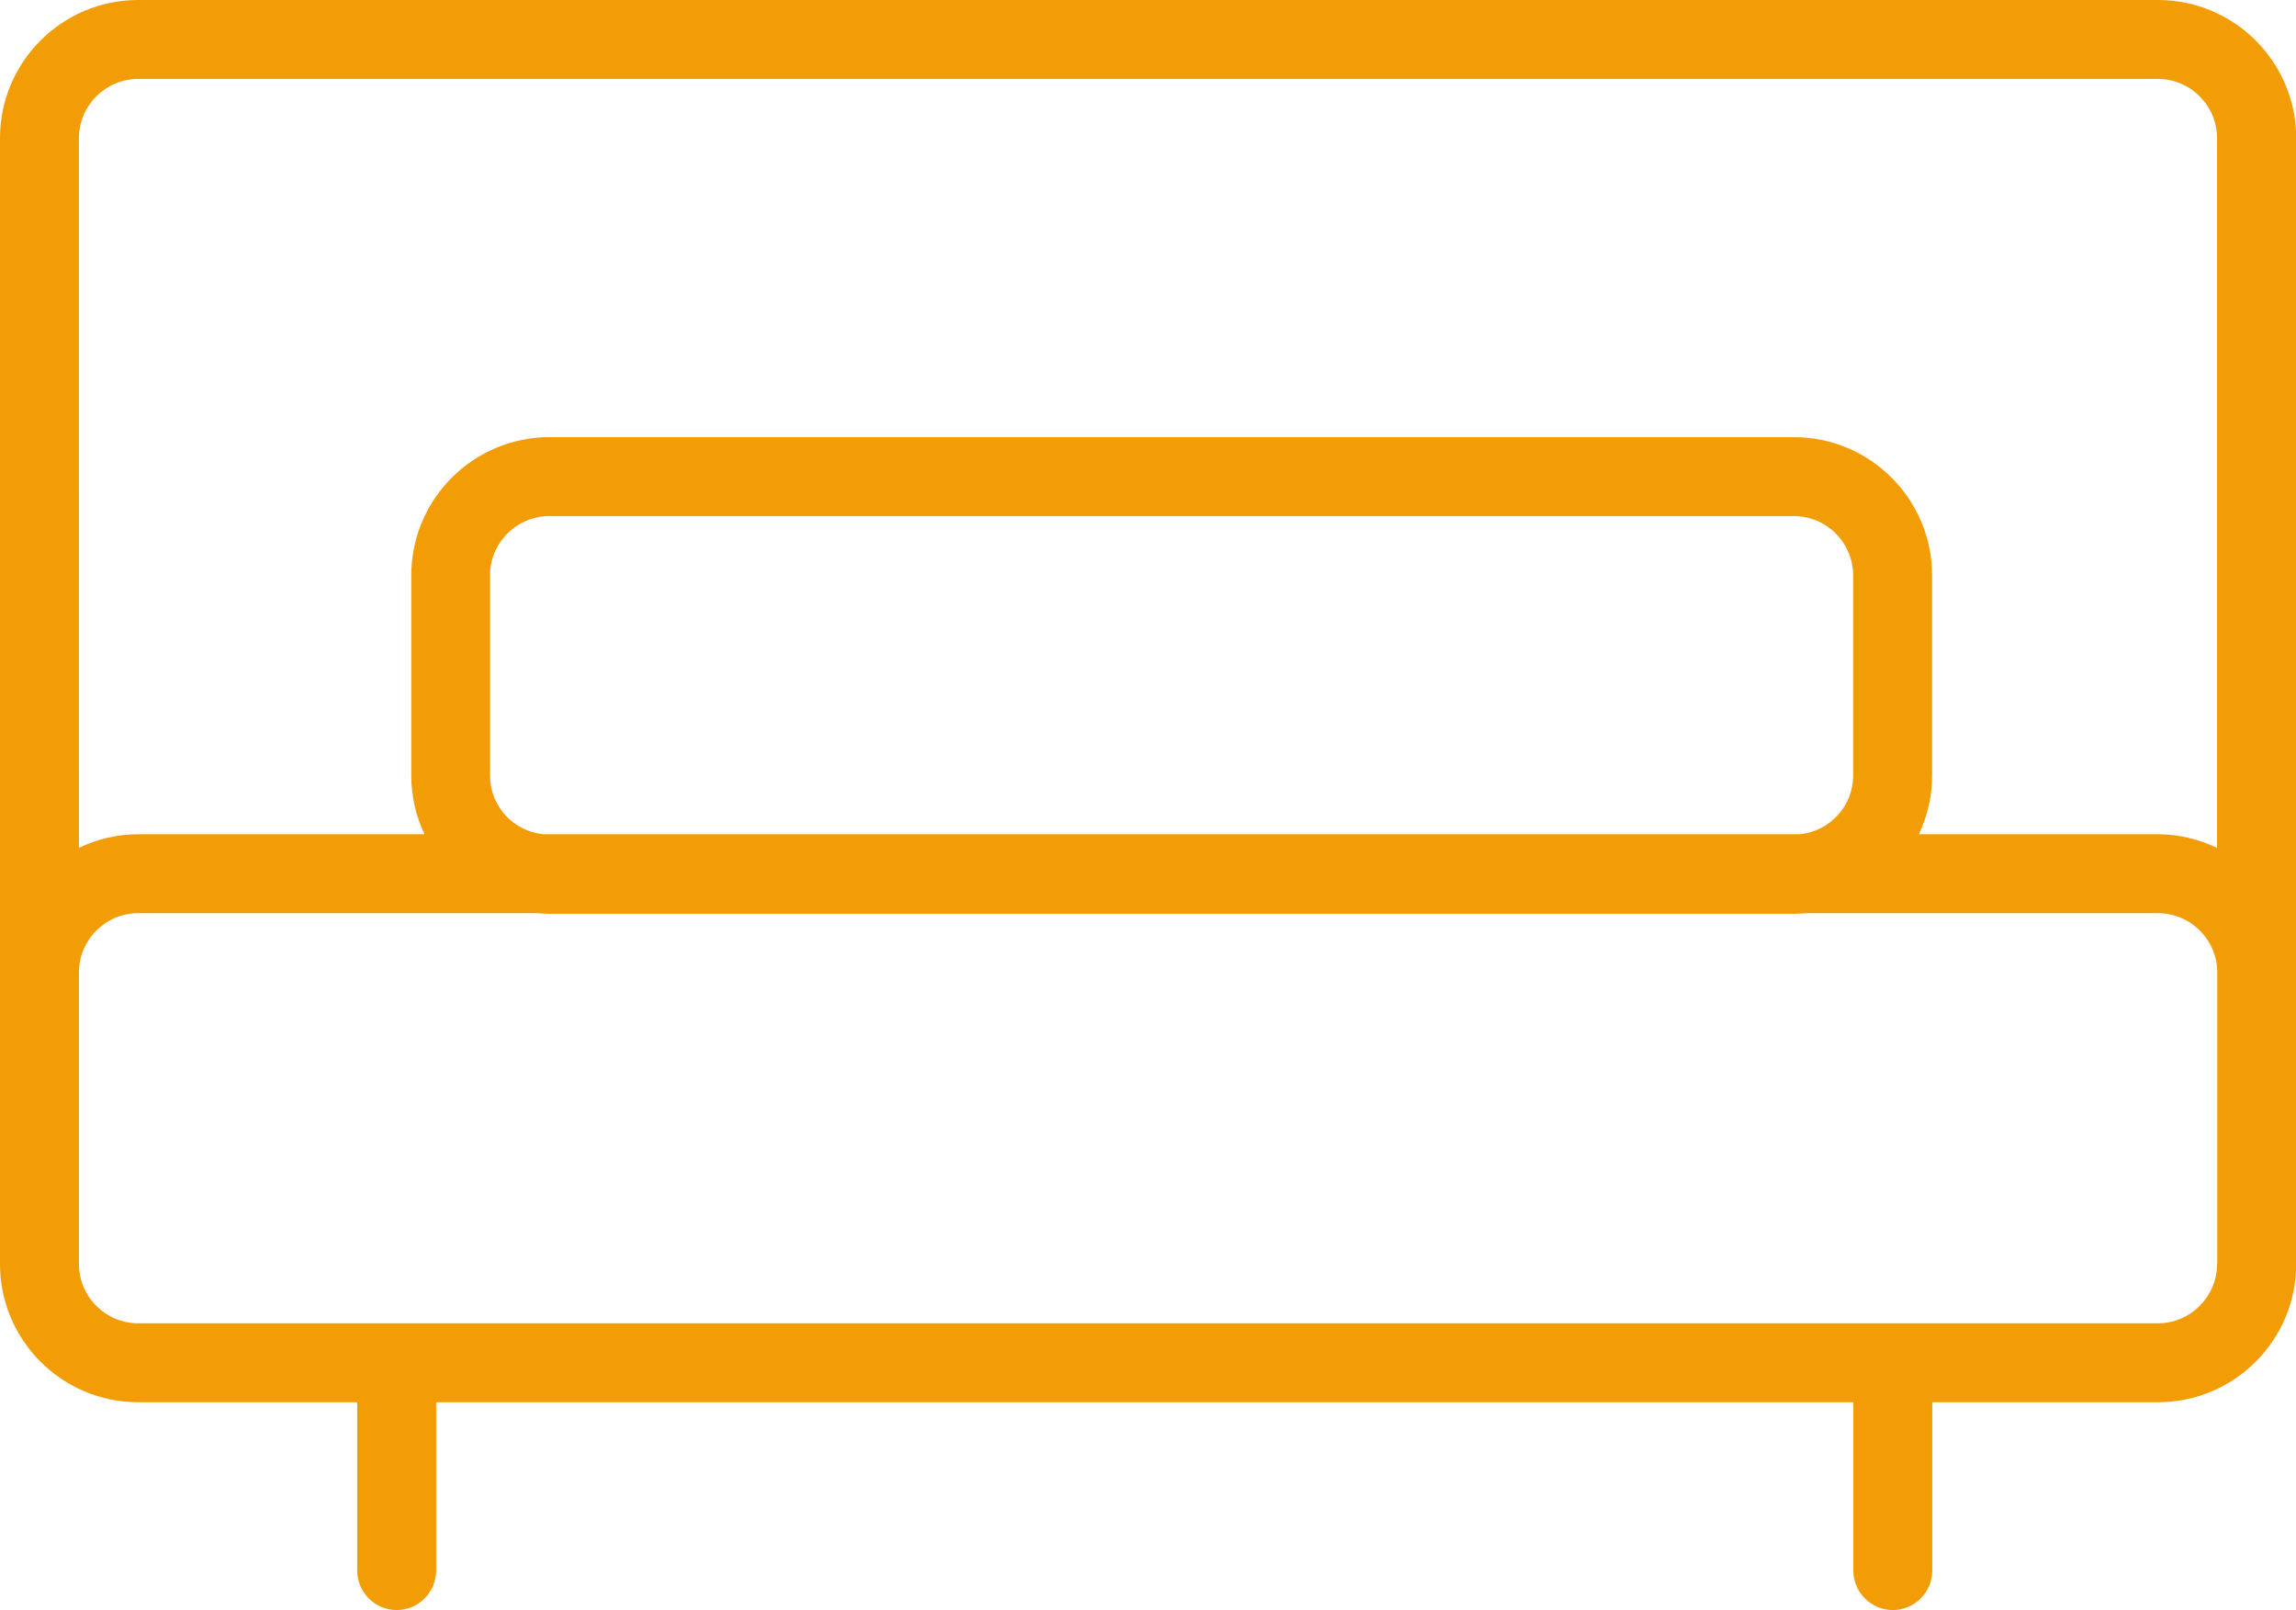
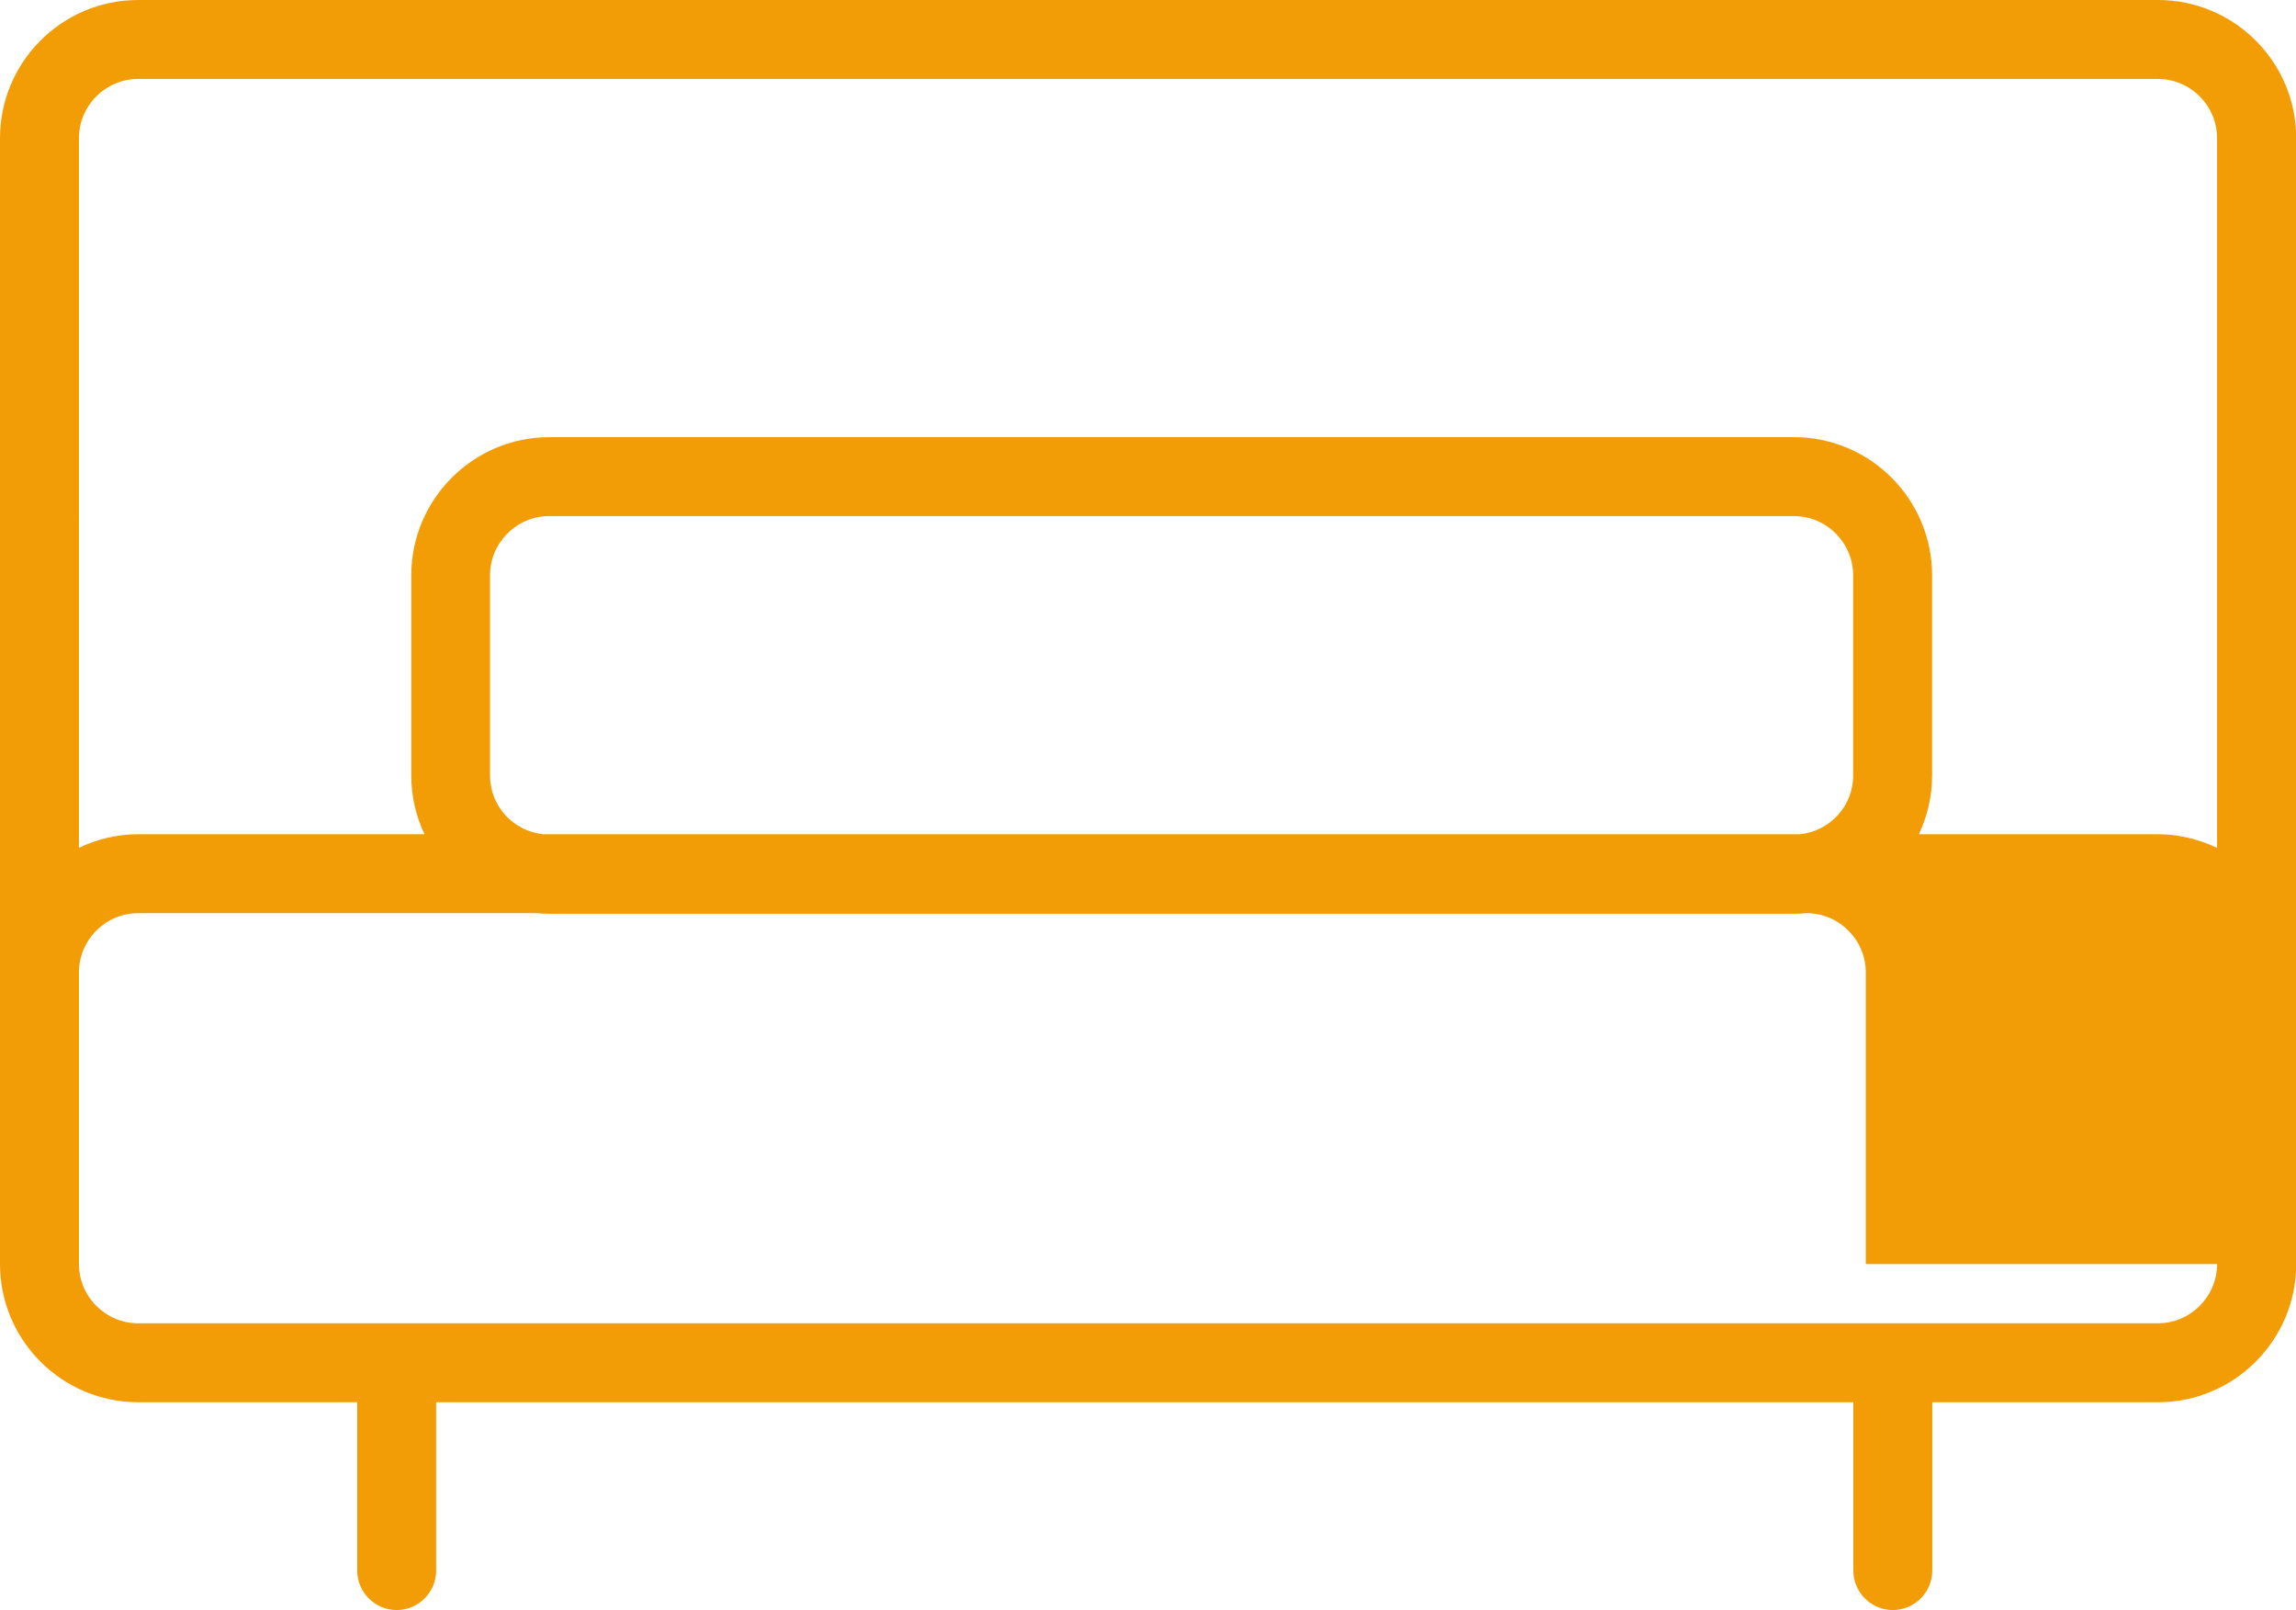
<svg xmlns="http://www.w3.org/2000/svg" id="Capa_2" data-name="Capa 2" viewBox="0 0 116.34 81.58">
  <defs>
    <style>
      .cls-1 {
        fill: #f39d06;
      }
    </style>
  </defs>
  <g id="Capa_1-2" data-name="Capa 1">
-     <path class="cls-1" d="M109.34,0H7C3.14,0,0,3.14,0,7v57.05c0,3.86,3.14,7,7,7h11.1v8.53c0,1.1.9,2,2,2s2-.9,2-2v-8.53h71.81v8.53c0,1.1.9,2,2,2s2-.9,2-2v-8.53h11.44c3.86,0,7-3.14,7-7V7c0-3.86-3.14-7-7-7ZM7,4h102.34c1.65,0,3,1.35,3,3v35.96c-.91-.43-1.93-.69-3-.69h-12.11c.43-.9.67-1.91.67-2.97v-10.15c0-3.86-3.14-7-7-7H27.84c-3.86,0-7,3.14-7,7v10.15c0,1.06.24,2.07.67,2.97H7c-1.07,0-2.09.25-3,.69V7c0-1.65,1.35-3,3-3ZM27.52,42.27c-1.51-.16-2.69-1.42-2.69-2.97v-10.15c0-1.65,1.35-3,3-3h63.07c1.65,0,3,1.35,3,3v10.15c0,1.55-1.18,2.81-2.69,2.97H27.52ZM112.34,64.05c0,1.65-1.35,3-3,3H7c-1.65,0-3-1.35-3-3v-14.78c0-1.65,1.35-3,3-3h20.21c.21.02.42.03.63.03h63.07c.21,0,.42-.01.63-.03h17.81c1.65,0,3,1.35,3,3v14.78Z" />
+     <path class="cls-1" d="M109.34,0H7C3.14,0,0,3.14,0,7v57.05c0,3.86,3.14,7,7,7h11.1v8.53c0,1.1.9,2,2,2s2-.9,2-2v-8.53h71.81v8.53c0,1.1.9,2,2,2s2-.9,2-2v-8.53h11.44c3.86,0,7-3.14,7-7V7c0-3.86-3.14-7-7-7ZM7,4h102.34c1.65,0,3,1.35,3,3v35.96c-.91-.43-1.93-.69-3-.69h-12.11c.43-.9.67-1.91.67-2.97v-10.15c0-3.86-3.14-7-7-7H27.84c-3.86,0-7,3.14-7,7v10.15c0,1.06.24,2.07.67,2.97H7c-1.07,0-2.09.25-3,.69V7c0-1.65,1.35-3,3-3ZM27.52,42.27c-1.51-.16-2.69-1.42-2.69-2.97v-10.15c0-1.65,1.35-3,3-3h63.07c1.65,0,3,1.35,3,3v10.15c0,1.55-1.18,2.81-2.69,2.97H27.52ZM112.34,64.05c0,1.65-1.35,3-3,3H7c-1.65,0-3-1.35-3-3v-14.78c0-1.65,1.35-3,3-3h20.21c.21.02.42.03.63.03h63.07c.21,0,.42-.01.63-.03c1.65,0,3,1.35,3,3v14.78Z" />
  </g>
</svg>